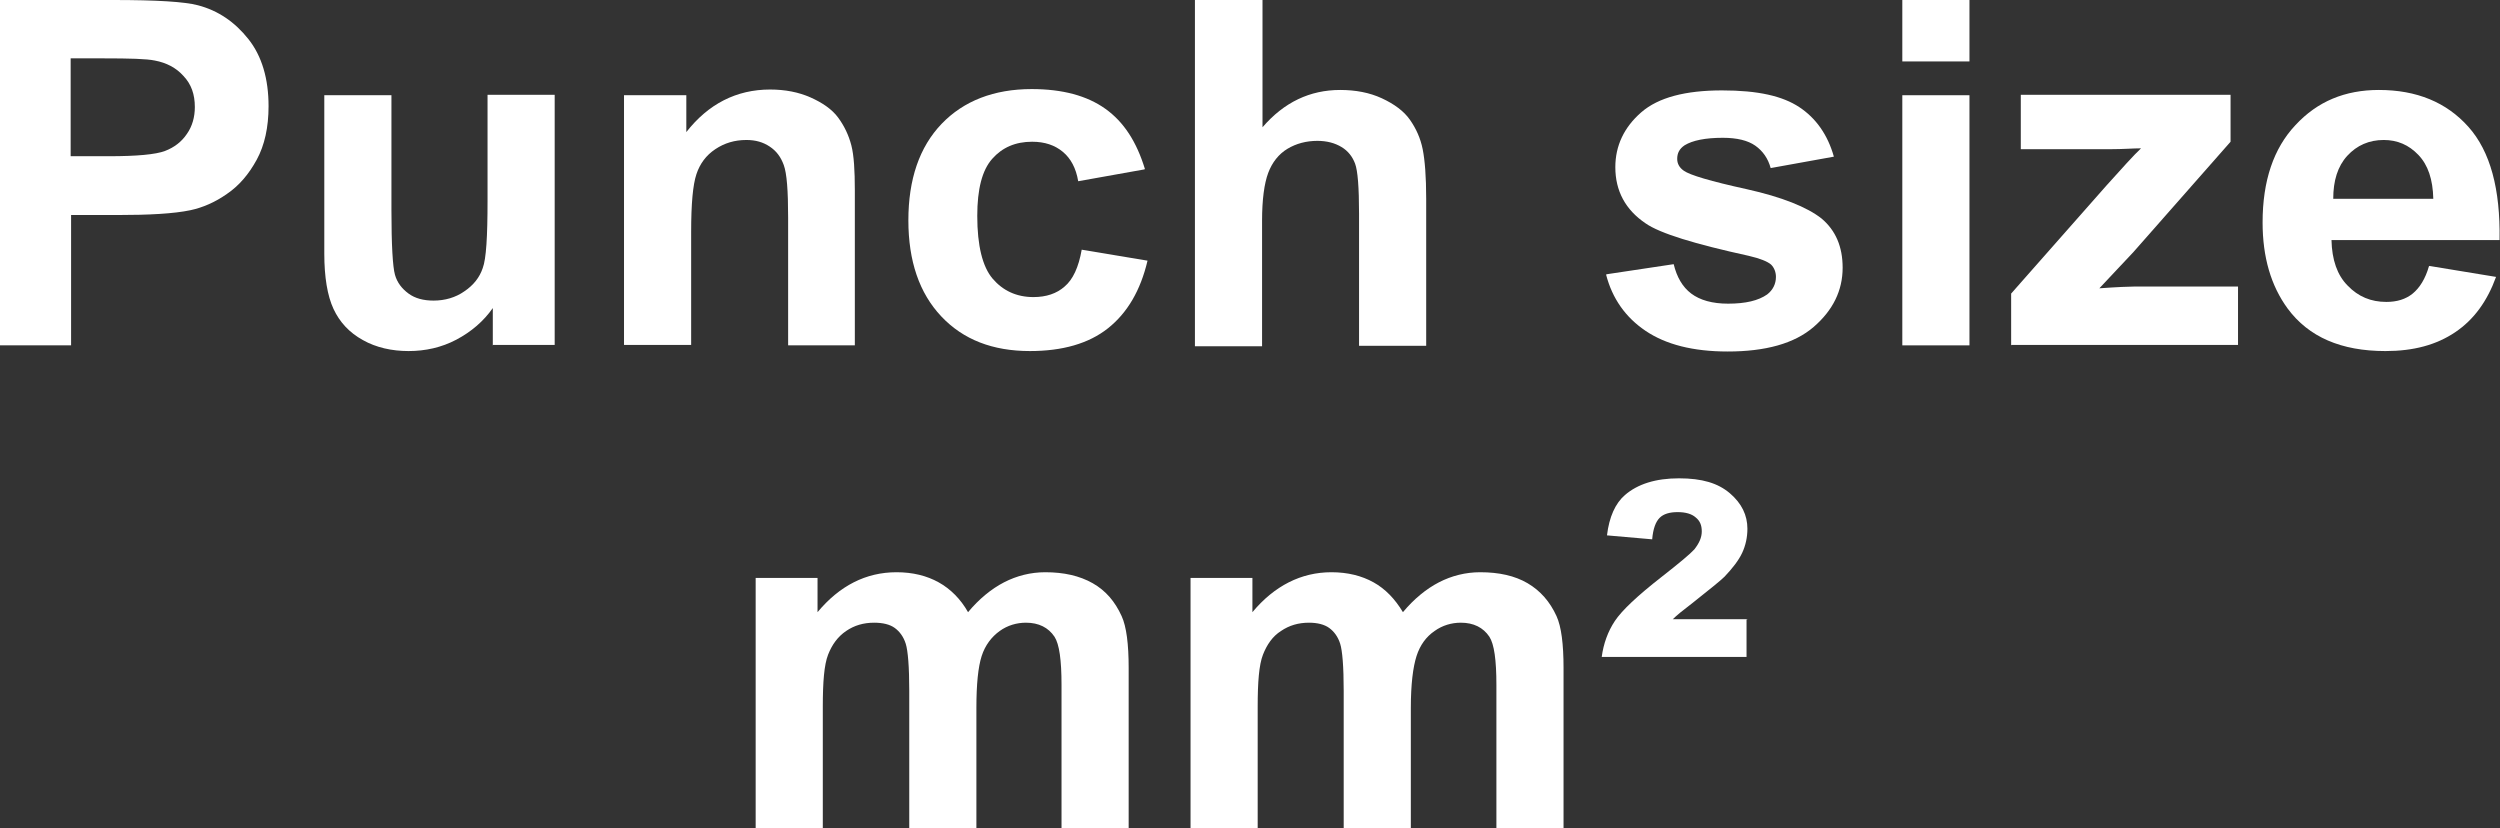
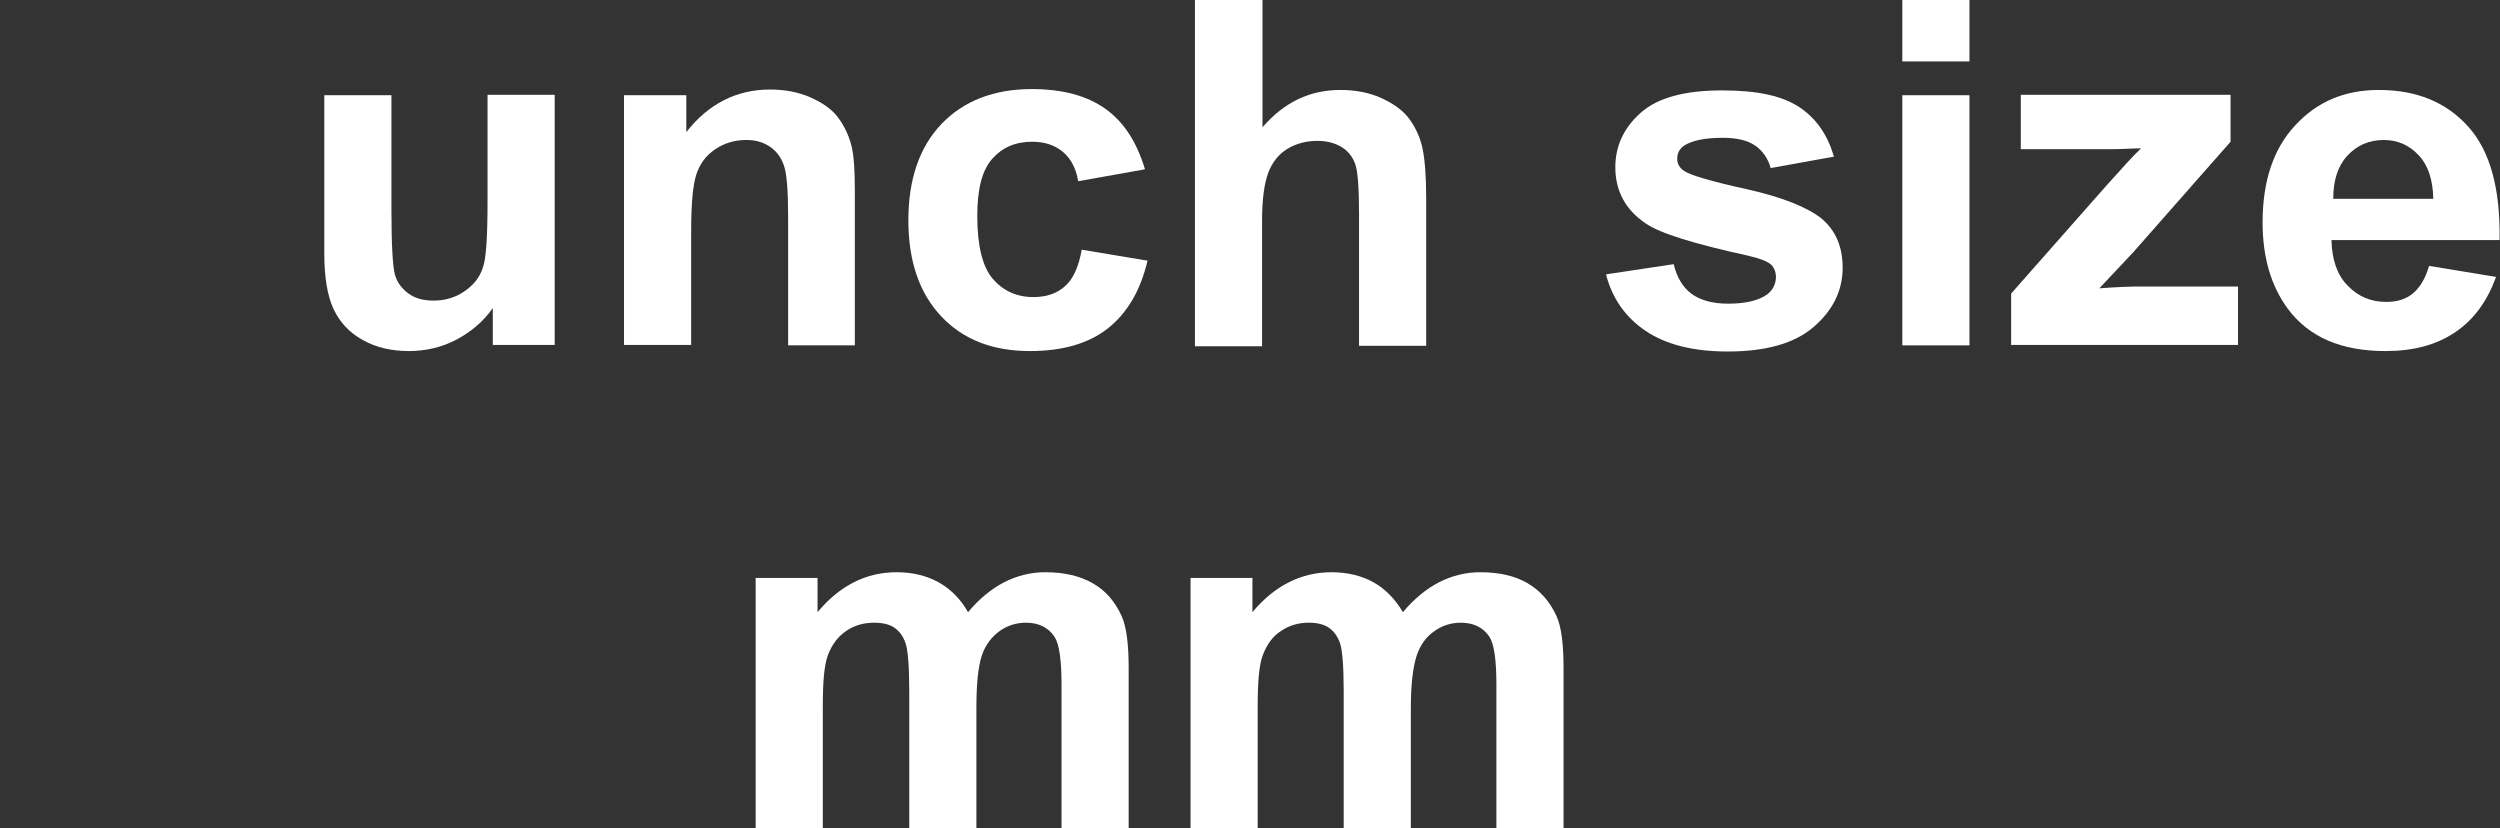
<svg xmlns="http://www.w3.org/2000/svg" id="_圖層_1" data-name="圖層 1" viewBox="0 0 56.97 18.87">
  <rect x="0" y="0" width="56.97" height="18.87" fill="#333333" stroke="none" />
  <defs>
    <style>
      .cls-1 {
        fill: #fff;
        stroke-width: 0px;
      }
    </style>
  </defs>
-   <path class="cls-1" d="m0,7.87V0h2.59c.98,0,1.62.04,1.92.12.46.12.84.38,1.15.77s.46.91.46,1.53c0,.48-.09.89-.27,1.22s-.4.59-.68.78c-.27.19-.55.31-.83.37-.38.08-.94.11-1.67.11h-1.05v2.97H0ZM1.61,1.33v2.23h.88c.63,0,1.06-.04,1.27-.12.21-.08.38-.21.5-.39.12-.17.18-.38.18-.61,0-.29-.08-.52-.26-.71-.17-.19-.39-.3-.65-.35-.19-.04-.58-.05-1.16-.05h-.78Z" />
  <path class="cls-1" d="m11.23,7.87v-.85c-.21.3-.49.54-.83.72-.34.18-.71.26-1.09.26s-.74-.08-1.04-.25c-.31-.17-.53-.41-.67-.71-.14-.3-.21-.73-.21-1.26v-3.61h1.53v2.62c0,.8.03,1.29.08,1.47s.16.32.31.43.34.16.57.16c.26,0,.5-.07.7-.21.21-.14.35-.32.42-.53.08-.21.11-.72.11-1.54v-2.41h1.53v5.7h-1.42Z" />
  <path class="cls-1" d="m19.49,7.87h-1.53v-2.91c0-.62-.03-1.01-.1-1.2s-.17-.32-.32-.42c-.15-.1-.32-.15-.53-.15-.27,0-.5.07-.71.21-.21.14-.35.33-.43.57s-.12.67-.12,1.31v2.58h-1.53V2.17h1.42v.84c.5-.64,1.14-.97,1.91-.97.34,0,.65.06.92.18s.49.27.63.46c.14.19.24.4.3.63s.08.58.08,1.02v3.54Z" />
  <path class="cls-1" d="m26.08,3.86l-1.51.27c-.05-.3-.17-.52-.35-.67s-.41-.23-.7-.23c-.38,0-.68.13-.91.39-.23.26-.34.69-.34,1.3,0,.68.12,1.16.35,1.43s.54.42.93.42c.29,0,.53-.08.71-.24.19-.16.32-.44.39-.84l1.5.25c-.16.68-.46,1.19-.9,1.54-.44.35-1.04.52-1.78.52-.85,0-1.52-.26-2.02-.79-.5-.53-.75-1.26-.75-2.19s.25-1.67.76-2.2c.5-.52,1.19-.79,2.05-.79.7,0,1.26.15,1.68.45.42.3.71.75.9,1.37Z" />
  <path class="cls-1" d="m28.77,0v2.9c.49-.57,1.08-.85,1.77-.85.35,0,.67.06.95.19.28.13.5.29.64.49.14.2.24.42.29.67s.08.62.08,1.13v3.35h-1.53v-3.01c0-.6-.03-.98-.09-1.14-.06-.16-.16-.29-.31-.38-.15-.09-.33-.14-.55-.14-.25,0-.48.06-.68.18-.2.12-.35.31-.44.55s-.14.61-.14,1.09v2.86h-1.53V0h1.53Z" />
  <path class="cls-1" d="m36.61,6.25l1.53-.23c.07.29.2.52.4.67s.48.23.84.23c.4,0,.69-.07.89-.21.13-.1.2-.24.2-.4,0-.11-.04-.21-.11-.28-.08-.07-.25-.14-.51-.2-1.23-.27-2.02-.51-2.35-.74-.46-.31-.69-.74-.69-1.28,0-.49.2-.91.59-1.25s1.01-.5,1.84-.5,1.38.13,1.76.38c.38.25.65.63.79,1.13l-1.44.26c-.06-.22-.18-.39-.35-.51-.17-.12-.42-.18-.74-.18-.4,0-.69.06-.87.17-.12.08-.17.18-.17.31,0,.11.05.2.15.27.14.1.61.24,1.43.42.81.18,1.38.41,1.71.67.32.27.48.64.48,1.12,0,.52-.22.97-.66,1.35-.44.38-1.1.56-1.96.56-.79,0-1.41-.16-1.87-.47s-.76-.74-.9-1.28Z" />
  <path class="cls-1" d="m43.35,1.4V0h1.53v1.4h-1.53Zm0,6.48V2.17h1.53v5.7h-1.53Z" />
  <path class="cls-1" d="m45.83,7.87v-1.18l2.17-2.46c.36-.4.62-.69.79-.85-.18,0-.41.02-.7.02h-2.04s0-1.24,0-1.24h4.78v1.07l-2.21,2.51-.78.83c.42-.03.69-.04.79-.04h2.37v1.33h-5.16Z" />
  <path class="cls-1" d="m55.36,6.06l1.52.25c-.2.55-.5.97-.93,1.26s-.95.43-1.59.43c-1.01,0-1.75-.32-2.23-.97-.38-.52-.57-1.17-.57-1.96,0-.95.25-1.69.75-2.22.5-.54,1.13-.8,1.9-.8.86,0,1.54.28,2.04.84s.73,1.42.71,2.58h-3.83c.01.45.13.8.37,1.04.24.25.53.37.88.37.24,0,.44-.06.6-.19s.29-.34.37-.62Zm.09-1.53c-.01-.44-.12-.77-.34-1s-.48-.34-.79-.34c-.33,0-.61.12-.83.36s-.32.57-.32.98h2.29Z" />
  <path class="cls-1" d="m17.22,13.17h1.41v.78c.5-.6,1.1-.91,1.8-.91.37,0,.69.08.96.23.27.15.5.38.67.68.25-.3.53-.53.82-.68s.61-.23.94-.23c.42,0,.78.08,1.08.25s.51.42.66.75c.11.24.16.64.16,1.18v3.65h-1.53v-3.26c0-.57-.05-.93-.16-1.1-.14-.21-.36-.32-.65-.32-.21,0-.42.06-.6.19s-.33.32-.41.57c-.08.25-.12.64-.12,1.18v2.74h-1.53v-3.13c0-.55-.03-.91-.08-1.07s-.14-.28-.25-.36c-.11-.08-.27-.12-.47-.12-.24,0-.45.06-.64.19s-.32.31-.41.54-.12.63-.12,1.18v2.77h-1.53v-5.7Z" />
  <path class="cls-1" d="m27.13,13.17h1.41v.78c.5-.6,1.11-.91,1.8-.91.37,0,.69.08.96.23.27.15.49.38.67.68.25-.3.53-.53.82-.68.29-.15.61-.23.94-.23.43,0,.79.08,1.08.25.29.17.51.42.66.75.11.24.16.64.16,1.18v3.65h-1.53v-3.26c0-.57-.05-.93-.16-1.1-.14-.21-.36-.32-.65-.32-.21,0-.42.06-.6.19-.19.13-.33.32-.41.57-.08.25-.13.64-.13,1.18v2.74h-1.53v-3.13c0-.55-.03-.91-.08-1.07-.05-.16-.14-.28-.25-.36-.11-.08-.27-.12-.46-.12-.24,0-.45.06-.64.19-.19.12-.32.31-.41.54s-.12.63-.12,1.18v2.77h-1.53v-5.7Z" />
-   <path class="cls-1" d="m39.8,14.12v.85h-3.3c.04-.3.14-.58.3-.82.16-.24.51-.57,1.06-1,.41-.32.66-.53.75-.63.11-.14.17-.27.17-.41s-.04-.24-.14-.32c-.09-.08-.23-.12-.41-.12s-.32.04-.41.13-.15.25-.17.49l-1.03-.09c.05-.42.19-.73.41-.92.29-.25.7-.38,1.23-.38s.89.11,1.16.34.4.5.4.81c0,.19-.04.38-.12.55-.08.17-.22.35-.4.54-.09.09-.34.29-.73.6-.21.16-.36.28-.45.37h1.71Z" />
</svg>